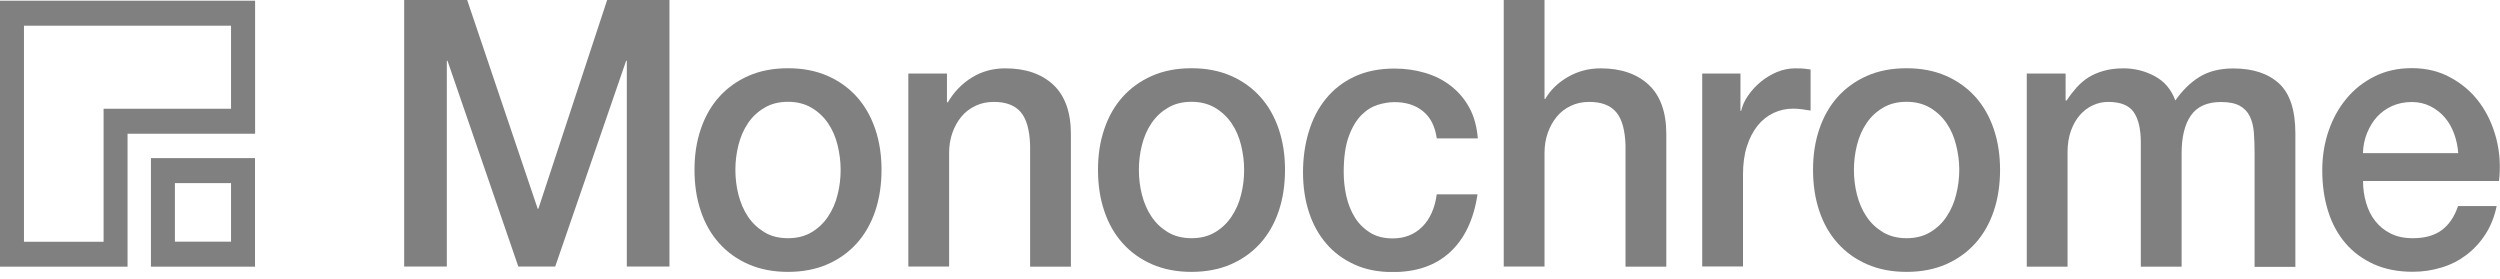
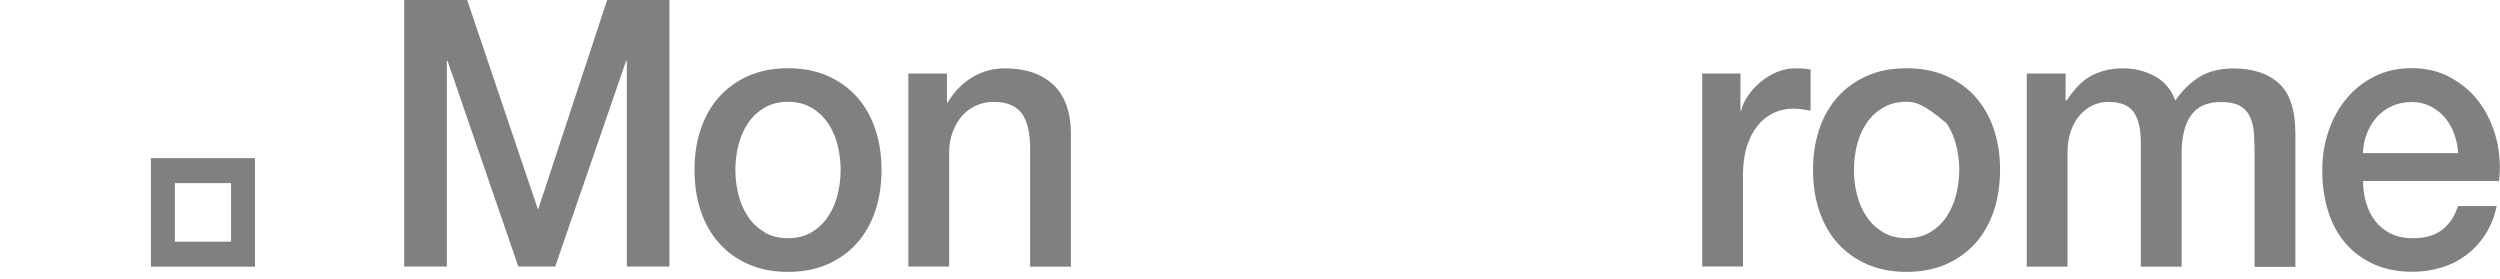
<svg xmlns="http://www.w3.org/2000/svg" width="242" height="27" viewBox="0 0 242 27" fill="none">
  <g clip-path="url(#clip0_3_1206)">
    <path d="M39.124 0H45.222L52.049 20.204H52.115L58.772 0H64.803V25.803H60.675V5.885H60.609L53.744 25.803H50.174L43.319 5.885H43.253V25.803H39.124V0H39.115H39.124Z" fill="#818080" />
    <path d="M76.28 26.317C74.84 26.317 73.572 26.07 72.445 25.576C71.318 25.082 70.381 24.401 69.604 23.532C68.828 22.663 68.241 21.636 67.834 20.421C67.426 19.216 67.228 17.893 67.228 16.442C67.228 14.99 67.426 13.706 67.834 12.502C68.241 11.297 68.828 10.26 69.604 9.391C70.381 8.522 71.328 7.841 72.445 7.347C73.562 6.853 74.84 6.606 76.28 6.606C77.719 6.606 78.988 6.853 80.114 7.347C81.232 7.841 82.179 8.522 82.955 9.391C83.731 10.26 84.319 11.297 84.726 12.502C85.133 13.706 85.332 15.02 85.332 16.442C85.332 17.864 85.133 19.207 84.726 20.421C84.319 21.626 83.731 22.663 82.955 23.532C82.179 24.401 81.232 25.082 80.114 25.576C78.988 26.07 77.709 26.317 76.28 26.317ZM76.28 23.058C77.16 23.058 77.918 22.87 78.571 22.475C79.215 22.09 79.745 21.586 80.162 20.954C80.578 20.322 80.891 19.631 81.08 18.841C81.279 18.061 81.374 17.261 81.374 16.442C81.374 15.622 81.27 14.852 81.08 14.052C80.881 13.252 80.578 12.551 80.162 11.939C79.745 11.326 79.215 10.823 78.571 10.438C77.918 10.053 77.16 9.855 76.28 9.855C75.399 9.855 74.641 10.043 73.988 10.438C73.335 10.823 72.814 11.317 72.397 11.939C71.981 12.551 71.678 13.262 71.479 14.052C71.28 14.852 71.185 15.642 71.185 16.442C71.185 17.241 71.28 18.061 71.479 18.841C71.678 19.621 71.981 20.332 72.397 20.954C72.814 21.586 73.344 22.08 73.988 22.475C74.632 22.87 75.399 23.058 76.28 23.058Z" fill="#818080" />
    <path d="M87.926 7.12H91.666V9.865L91.732 9.934C92.338 8.897 93.124 8.088 94.09 7.495C95.056 6.903 96.135 6.616 97.309 6.616C99.269 6.616 100.822 7.149 101.959 8.206C103.085 9.263 103.663 10.852 103.663 12.976V25.813H99.715V14.062C99.667 12.59 99.374 11.524 98.815 10.862C98.256 10.201 97.395 9.865 96.211 9.865C95.539 9.865 94.942 9.993 94.412 10.25C93.882 10.507 93.427 10.852 93.058 11.297C92.689 11.741 92.405 12.265 92.187 12.867C91.979 13.469 91.874 14.111 91.874 14.783V25.803H87.926V7.12Z" fill="#818080" />
-     <path d="M115.338 26.317C113.898 26.317 112.63 26.07 111.503 25.576C110.376 25.082 109.439 24.401 108.662 23.532C107.886 22.663 107.299 21.636 106.892 20.421C106.484 19.216 106.286 17.893 106.286 16.442C106.286 14.99 106.484 13.706 106.892 12.502C107.299 11.297 107.886 10.26 108.662 9.391C109.439 8.522 110.386 7.841 111.503 7.347C112.62 6.853 113.898 6.606 115.338 6.606C116.777 6.606 118.046 6.853 119.172 7.347C120.29 7.841 121.237 8.522 122.013 9.391C122.79 10.26 123.377 11.297 123.784 12.502C124.191 13.706 124.39 15.02 124.39 16.442C124.39 17.864 124.191 19.207 123.784 20.421C123.377 21.626 122.79 22.663 122.013 23.532C121.237 24.401 120.29 25.082 119.172 25.576C118.046 26.07 116.767 26.317 115.338 26.317ZM115.338 23.058C116.218 23.058 116.976 22.87 117.629 22.475C118.273 22.09 118.803 21.586 119.22 20.954C119.636 20.322 119.949 19.631 120.138 18.841C120.337 18.061 120.432 17.261 120.432 16.442C120.432 15.622 120.328 14.852 120.138 14.052C119.939 13.252 119.636 12.551 119.22 11.939C118.803 11.326 118.273 10.823 117.629 10.438C116.976 10.053 116.218 9.855 115.338 9.855C114.457 9.855 113.7 10.043 113.046 10.438C112.393 10.823 111.872 11.317 111.456 11.939C111.039 12.551 110.736 13.262 110.537 14.052C110.338 14.852 110.244 15.642 110.244 16.442C110.244 17.241 110.338 18.061 110.537 18.841C110.736 19.621 111.039 20.332 111.456 20.954C111.872 21.586 112.402 22.08 113.046 22.475C113.69 22.86 114.457 23.058 115.338 23.058Z" fill="#818080" />
-     <path d="M139.076 13.38C138.915 12.225 138.47 11.356 137.741 10.764C137.012 10.171 136.093 9.885 134.985 9.885C134.474 9.885 133.934 9.974 133.357 10.151C132.779 10.339 132.249 10.665 131.766 11.159C131.283 11.652 130.876 12.334 130.554 13.222C130.232 14.101 130.071 15.247 130.071 16.679C130.071 17.449 130.156 18.219 130.327 18.999C130.507 19.77 130.781 20.451 131.16 21.063C131.539 21.665 132.031 22.149 132.637 22.524C133.243 22.9 133.963 23.078 134.815 23.078C135.97 23.078 136.917 22.702 137.674 21.952C138.422 21.201 138.896 20.155 139.076 18.812H143.024C142.655 21.251 141.774 23.107 140.373 24.401C138.981 25.694 137.125 26.336 134.815 26.336C133.404 26.336 132.164 26.089 131.094 25.596C130.014 25.102 129.105 24.43 128.376 23.571C127.638 22.712 127.079 21.695 126.7 20.52C126.321 19.345 126.132 18.061 126.132 16.689C126.132 15.316 126.312 13.973 126.691 12.748C127.06 11.524 127.609 10.457 128.357 9.549C129.096 8.64 130.014 7.93 131.113 7.416C132.211 6.903 133.499 6.636 134.976 6.636C136.017 6.636 137.002 6.774 137.939 7.051C138.877 7.327 139.71 7.742 140.43 8.305C141.159 8.868 141.755 9.559 142.219 10.398C142.683 11.238 142.958 12.245 143.053 13.4H139.095L139.076 13.38Z" fill="#818080" />
-     <path d="M145.562 0H149.51V9.579H149.576C150.069 8.739 150.779 8.028 151.745 7.465C152.711 6.903 153.771 6.616 154.945 6.616C156.905 6.616 158.458 7.149 159.594 8.206C160.721 9.263 161.299 10.852 161.299 12.976V25.813H157.35V14.062C157.303 12.59 157.009 11.524 156.451 10.862C155.892 10.201 155.03 9.865 153.847 9.865C153.175 9.865 152.578 9.993 152.048 10.25C151.508 10.507 151.063 10.852 150.694 11.297C150.325 11.741 150.04 12.265 149.823 12.867C149.614 13.469 149.51 14.111 149.51 14.783V25.803H145.562V0Z" fill="#818080" />
    <path d="M164.764 7.12H168.476V10.734H168.542C168.656 10.23 168.883 9.727 169.214 9.253C169.546 8.769 169.953 8.325 170.426 7.93C170.9 7.535 171.43 7.219 172.008 6.972C172.585 6.735 173.172 6.616 173.778 6.616C174.242 6.616 174.555 6.626 174.735 6.656C174.915 6.685 175.085 6.705 175.265 6.725V10.704C174.99 10.655 174.706 10.616 174.422 10.576C174.129 10.537 173.854 10.517 173.579 10.517C172.907 10.517 172.282 10.655 171.686 10.931C171.099 11.208 170.578 11.613 170.142 12.156C169.707 12.699 169.356 13.361 169.101 14.161C168.845 14.96 168.722 15.869 168.722 16.906V25.793H164.774V7.12H164.764Z" fill="#818080" />
-     <path d="M184.554 26.317C183.115 26.317 181.846 26.07 180.719 25.576C179.592 25.082 178.655 24.401 177.878 23.532C177.102 22.663 176.515 21.636 176.108 20.421C175.701 19.216 175.502 17.893 175.502 16.442C175.502 14.99 175.701 13.706 176.108 12.502C176.515 11.297 177.102 10.26 177.878 9.391C178.655 8.522 179.602 7.841 180.719 7.347C181.836 6.853 183.115 6.606 184.554 6.606C185.993 6.606 187.262 6.853 188.389 7.347C189.506 7.841 190.453 8.522 191.229 9.391C192.006 10.26 192.593 11.297 193 12.502C193.407 13.706 193.606 15.02 193.606 16.442C193.606 17.864 193.407 19.207 193 20.421C192.593 21.626 192.006 22.663 191.229 23.532C190.453 24.401 189.506 25.082 188.389 25.576C187.262 26.07 185.993 26.317 184.554 26.317ZM184.554 23.058C185.434 23.058 186.192 22.87 186.845 22.475C187.489 22.09 188.029 21.586 188.436 20.954C188.853 20.322 189.165 19.631 189.354 18.841C189.553 18.061 189.657 17.261 189.657 16.442C189.657 15.622 189.553 14.852 189.354 14.052C189.156 13.252 188.853 12.551 188.436 11.939C188.019 11.326 187.489 10.823 186.845 10.438C186.192 10.053 185.434 9.855 184.554 9.855C183.673 9.855 182.916 10.043 182.262 10.438C181.609 10.823 181.088 11.317 180.672 11.939C180.255 12.551 179.952 13.262 179.753 14.052C179.554 14.852 179.46 15.642 179.46 16.442C179.46 17.241 179.554 18.061 179.753 18.841C179.952 19.621 180.255 20.332 180.672 20.954C181.088 21.586 181.618 22.08 182.262 22.475C182.916 22.86 183.673 23.058 184.554 23.058Z" fill="#818080" />
+     <path d="M184.554 26.317C183.115 26.317 181.846 26.07 180.719 25.576C179.592 25.082 178.655 24.401 177.878 23.532C177.102 22.663 176.515 21.636 176.108 20.421C175.701 19.216 175.502 17.893 175.502 16.442C175.502 14.99 175.701 13.706 176.108 12.502C176.515 11.297 177.102 10.26 177.878 9.391C178.655 8.522 179.602 7.841 180.719 7.347C181.836 6.853 183.115 6.606 184.554 6.606C185.993 6.606 187.262 6.853 188.389 7.347C189.506 7.841 190.453 8.522 191.229 9.391C192.006 10.26 192.593 11.297 193 12.502C193.407 13.706 193.606 15.02 193.606 16.442C193.606 17.864 193.407 19.207 193 20.421C192.593 21.626 192.006 22.663 191.229 23.532C190.453 24.401 189.506 25.082 188.389 25.576C187.262 26.07 185.993 26.317 184.554 26.317ZM184.554 23.058C185.434 23.058 186.192 22.87 186.845 22.475C187.489 22.09 188.029 21.586 188.436 20.954C188.853 20.322 189.165 19.631 189.354 18.841C189.553 18.061 189.657 17.261 189.657 16.442C189.657 15.622 189.553 14.852 189.354 14.052C189.156 13.252 188.853 12.551 188.436 11.939C186.192 10.053 185.434 9.855 184.554 9.855C183.673 9.855 182.916 10.043 182.262 10.438C181.609 10.823 181.088 11.317 180.672 11.939C180.255 12.551 179.952 13.262 179.753 14.052C179.554 14.852 179.46 15.642 179.46 16.442C179.46 17.241 179.554 18.061 179.753 18.841C179.952 19.621 180.255 20.332 180.672 20.954C181.088 21.586 181.618 22.08 182.262 22.475C182.916 22.86 183.673 23.058 184.554 23.058Z" fill="#818080" />
    <path d="M196.2 7.12H199.95V9.727H200.054C200.347 9.272 200.679 8.848 201.02 8.463C201.37 8.078 201.749 7.752 202.175 7.485C202.601 7.219 203.093 7.011 203.652 6.853C204.211 6.695 204.845 6.616 205.555 6.616C206.635 6.616 207.657 6.873 208.585 7.377C209.523 7.88 210.185 8.67 210.574 9.727C211.246 8.769 212.013 7.999 212.893 7.456C213.774 6.903 214.872 6.626 216.188 6.626C218.082 6.626 219.55 7.11 220.61 8.078C221.661 9.045 222.192 10.655 222.192 12.926V25.833H218.243V14.891C218.243 14.141 218.224 13.469 218.177 12.847C218.13 12.235 217.997 11.702 217.779 11.257C217.561 10.813 217.23 10.467 216.794 10.23C216.349 9.993 215.753 9.875 214.995 9.875C213.651 9.875 212.685 10.309 212.079 11.178C211.473 12.047 211.18 13.272 211.18 14.862V25.813H207.231V13.805C207.231 12.502 207.004 11.524 206.549 10.862C206.095 10.201 205.271 9.865 204.069 9.865C203.557 9.865 203.065 9.974 202.591 10.191C202.118 10.408 201.701 10.724 201.342 11.129C200.982 11.534 200.688 12.047 200.471 12.65C200.253 13.252 200.139 13.943 200.139 14.713V25.813H196.191V7.12H196.2Z" fill="#818080" />
    <path d="M228.744 17.528C228.744 18.249 228.839 18.95 229.037 19.621C229.236 20.303 229.52 20.885 229.927 21.399C230.316 21.902 230.817 22.307 231.414 22.604C232.02 22.91 232.73 23.058 233.563 23.058C234.719 23.058 235.646 22.801 236.357 22.278C237.057 21.764 237.588 20.984 237.938 19.947H241.678C241.47 20.954 241.11 21.863 240.599 22.663C240.087 23.463 239.472 24.124 238.762 24.667C238.042 25.21 237.247 25.625 236.347 25.892C235.457 26.168 234.529 26.307 233.554 26.307C232.143 26.307 230.903 26.07 229.814 25.586C228.734 25.102 227.806 24.43 227.058 23.561C226.31 22.692 225.742 21.665 225.364 20.451C224.985 19.246 224.795 17.923 224.795 16.471C224.795 15.148 224.994 13.884 225.401 12.689C225.809 11.494 226.386 10.448 227.134 9.549C227.882 8.64 228.791 7.93 229.861 7.396C230.922 6.863 232.124 6.596 233.459 6.596C234.87 6.596 236.139 6.903 237.247 7.525C238.364 8.137 239.301 8.947 240.04 9.964C240.779 10.971 241.309 12.136 241.65 13.45C241.981 14.763 242.066 16.116 241.905 17.518H228.734L228.744 17.528ZM237.957 14.822C237.91 14.17 237.777 13.548 237.559 12.946C237.341 12.344 237.038 11.82 236.66 11.376C236.281 10.931 235.817 10.566 235.268 10.29C234.728 10.013 234.113 9.875 233.45 9.875C232.787 9.875 232.134 10.003 231.556 10.26C230.988 10.517 230.505 10.862 230.098 11.307C229.691 11.751 229.378 12.274 229.132 12.877C228.886 13.479 228.753 14.131 228.734 14.822H237.957Z" fill="#818080" />
-     <path d="M22.365 2.488V10.527H10.027V23.403H2.32V2.488H22.365ZM24.685 0.069H0V25.813H12.347V12.946H24.694V0.069H24.685Z" fill="#818080" />
    <path d="M22.365 17.725V23.393H16.93V17.725H22.365ZM24.685 15.306H14.61V25.813H24.685V15.316V15.306Z" fill="#818080" />
  </g>
  <defs>
    <clipPath id="clip0_3_1206">
      <rect width="242" height="26.326" fill="white" />
    </clipPath>
  </defs>
</svg>